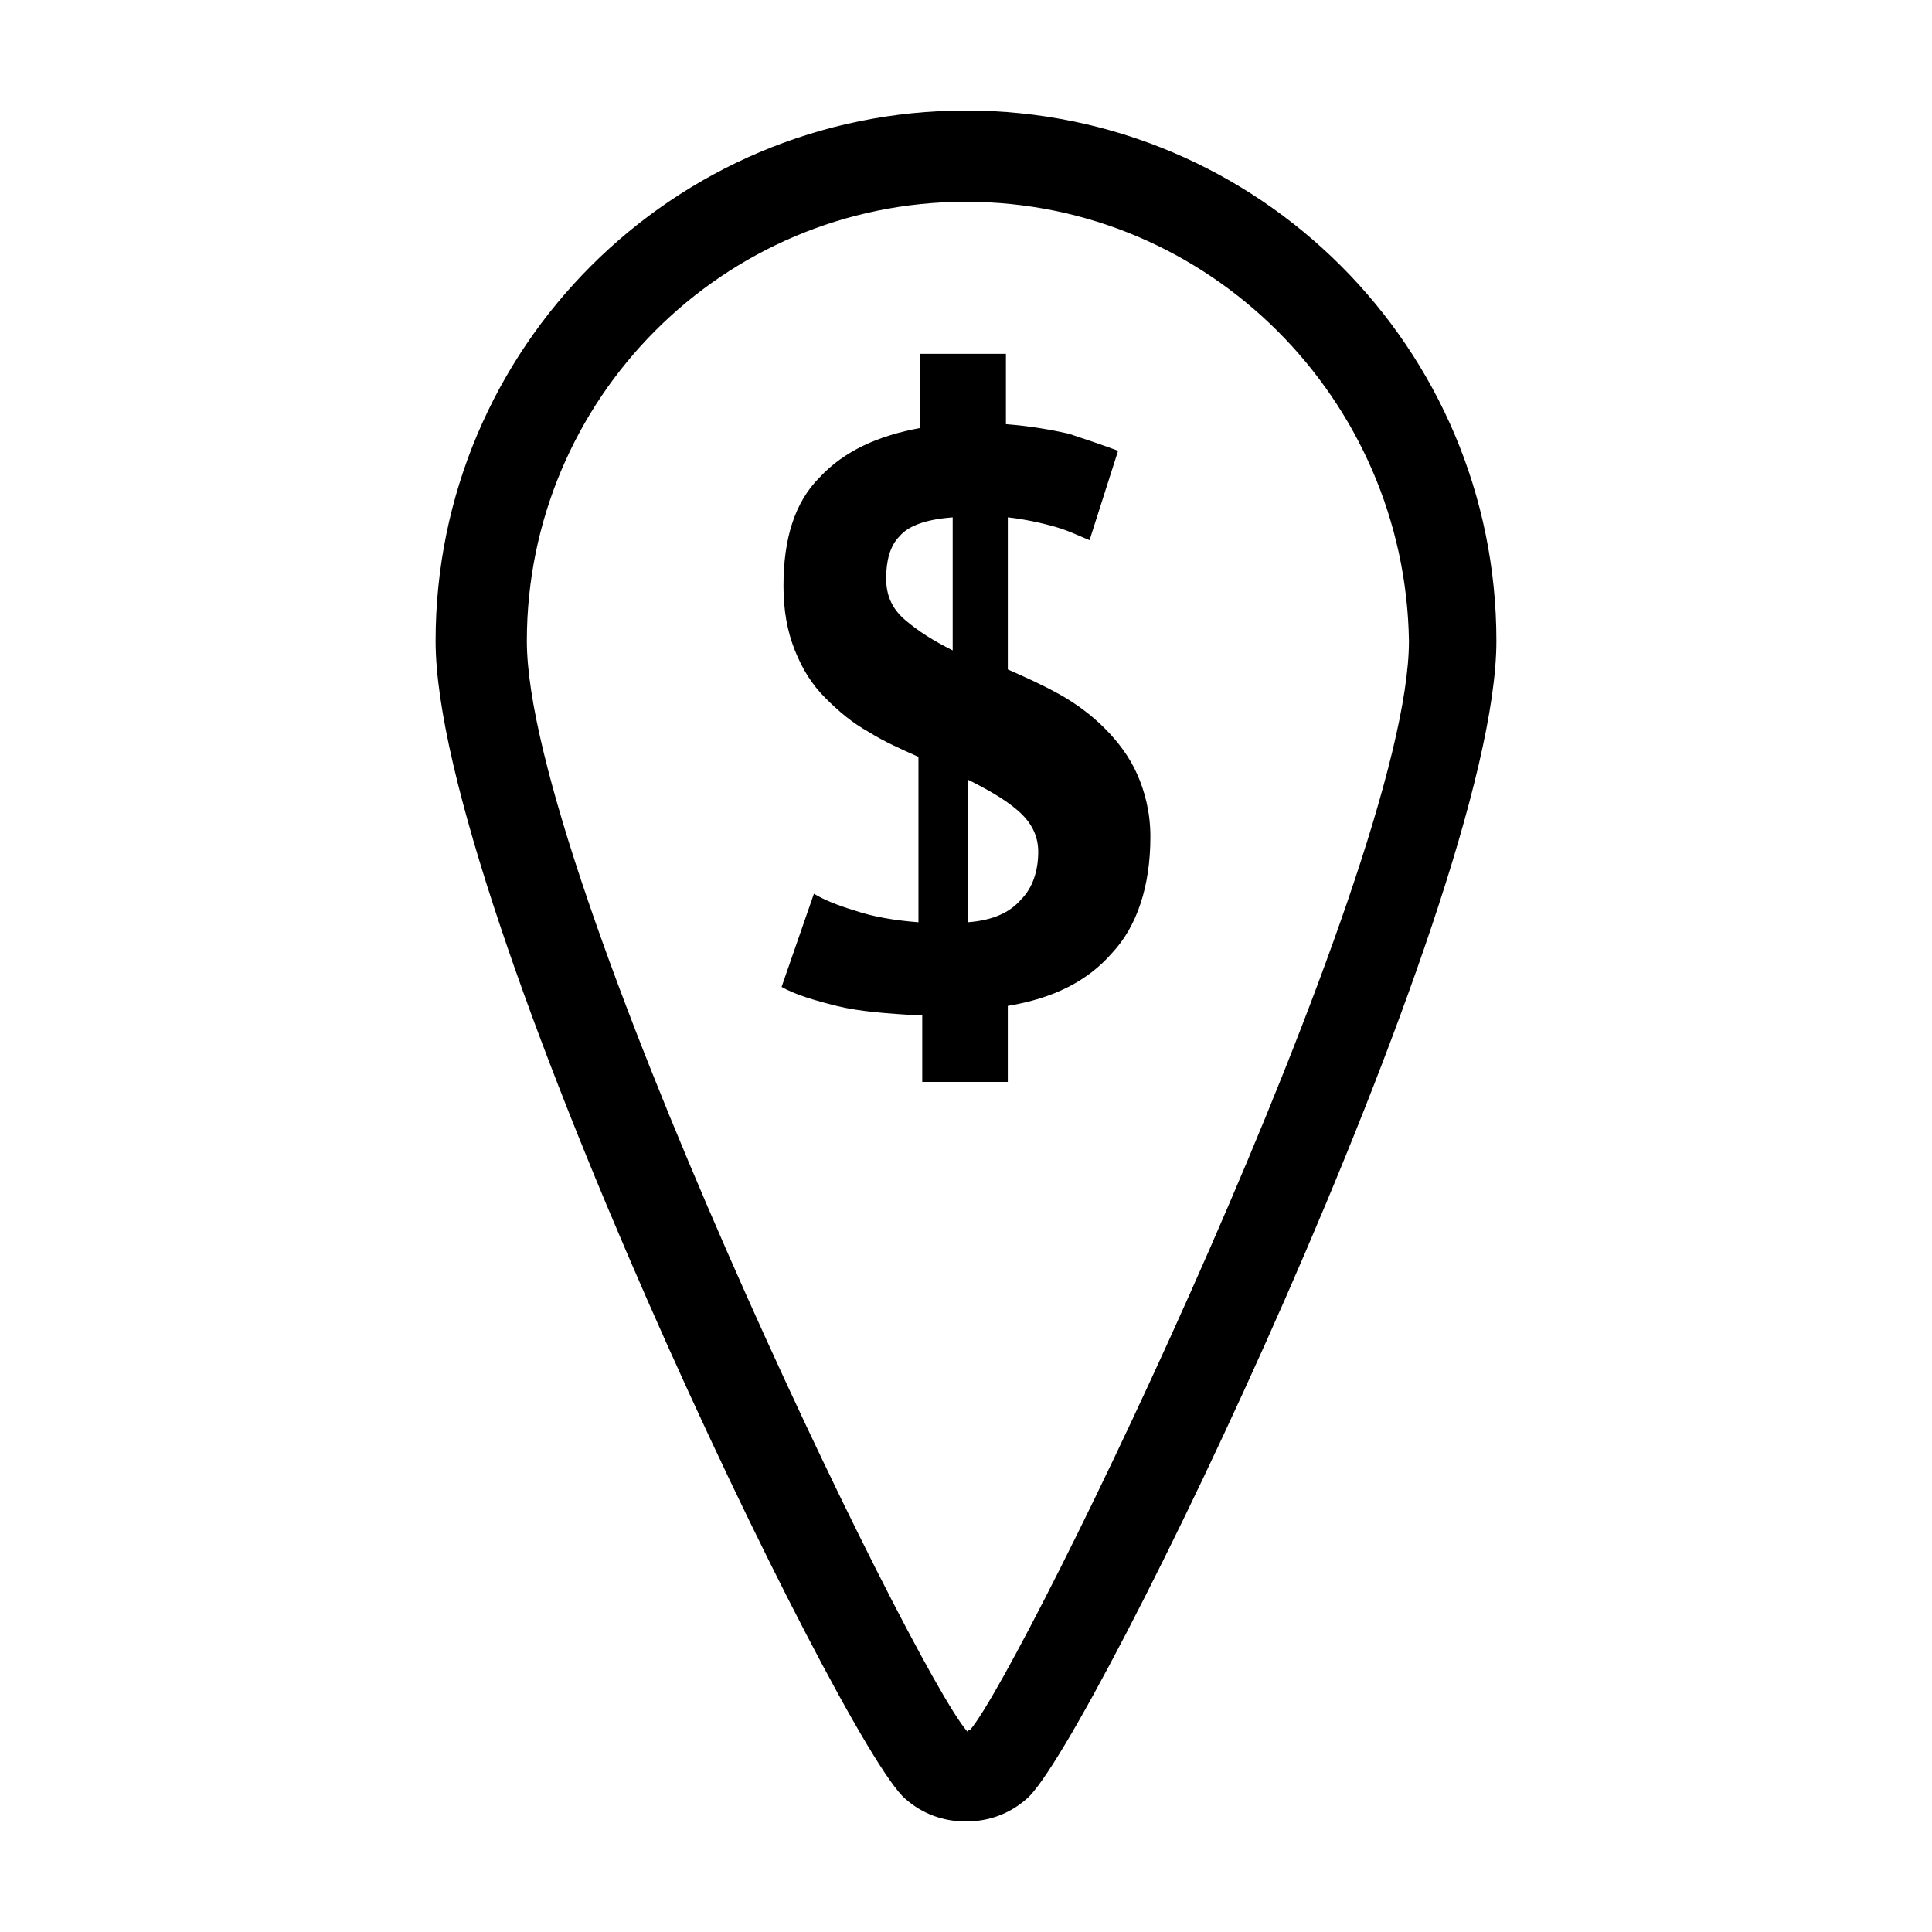
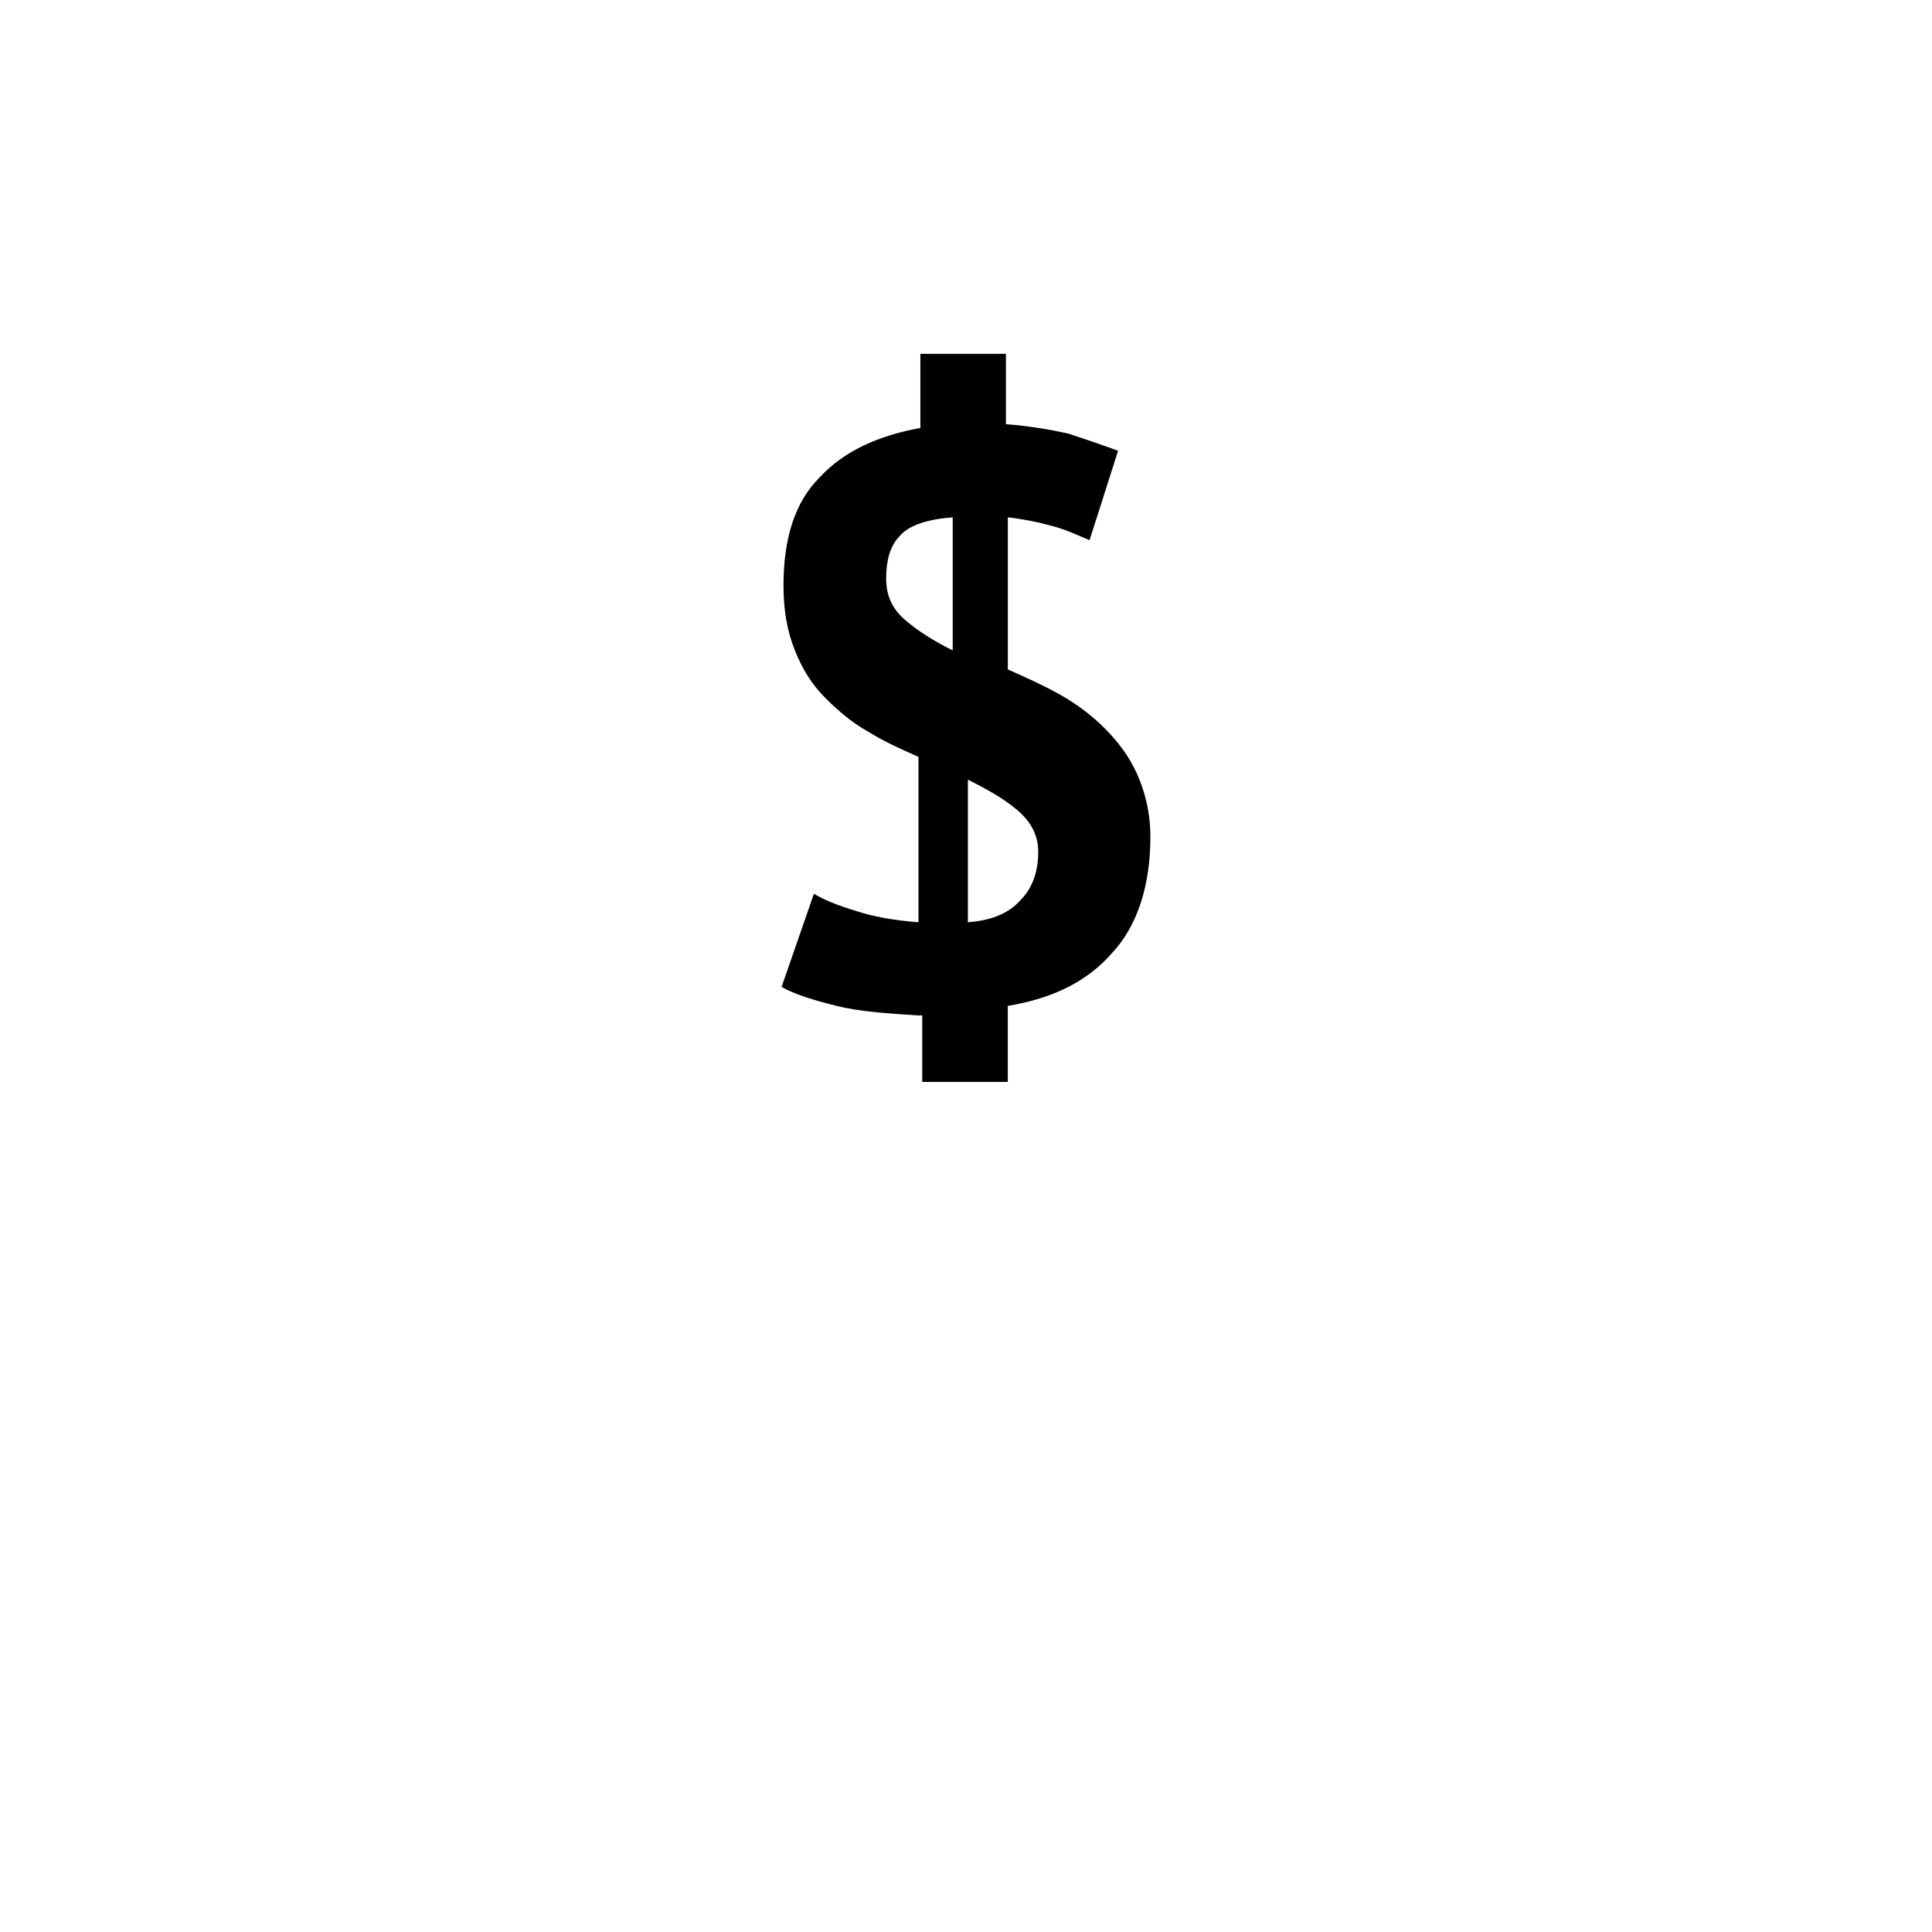
<svg xmlns="http://www.w3.org/2000/svg" fill="#000000" width="800px" height="800px" version="1.1" viewBox="144 144 512 512">
  <g>
-     <path d="m400 626.71c-6.047 0-11.586-2.016-16.121-6.047-16.625-14.105-124.44-236.79-124.44-306.82 0-77.582 62.973-140.56 140.56-140.56 77.586 0 140.56 62.977 140.56 140.56 0 70.031-107.82 292.71-124.44 306.82-4.535 4.031-10.078 6.043-16.121 6.043zm0-429.24c-64.488 0-116.38 52.395-116.38 116.38 0 61.465 102.27 273.07 116.88 289.19v-0.504h0.504c14.105-16.125 116.38-227.22 116.38-288.68-1.008-63.984-52.902-116.38-117.39-116.38z" />
    <path d="m387.4 413.1c-8.062-0.504-15.617-1.008-21.664-2.519s-11.082-3.023-14.609-5.039l8.566-24.688c2.519 1.512 6.047 3.023 11.082 4.535 4.535 1.512 10.078 2.519 16.625 3.023v-43.832c-4.535-2.016-9.07-4.031-13.098-6.551-4.535-2.519-8.062-5.543-11.586-9.07-3.527-3.527-6.047-7.559-8.062-12.594-2.016-5.039-3.023-10.578-3.023-17.129 0-12.594 3.023-22.168 9.574-28.719 6.551-7.055 15.617-11.082 26.703-13.098v-19.648h22.672v18.641c6.551 0.504 12.09 1.512 16.625 2.519 4.535 1.512 9.07 3.023 13.098 4.535l-7.559 23.68c-2.519-1.008-5.543-2.519-9.07-3.527-3.527-1.008-8.062-2.016-12.594-2.519v40.305c4.535 2.016 9.07 4.031 13.602 6.551 4.535 2.519 8.566 5.543 12.09 9.07 3.527 3.527 6.551 7.559 8.566 12.09 2.016 4.535 3.527 10.078 3.527 16.625 0 13.098-3.527 23.68-10.078 30.73-6.551 7.559-15.617 12.09-27.711 14.105v20.152h-22.672v-17.633zm-8.562-115.88c0 4.535 1.512 8.062 5.039 11.082 3.527 3.023 7.559 5.543 12.594 8.062v-35.266c-6.551 0.504-11.586 2.016-14.105 5.039-2.519 2.516-3.527 6.547-3.527 11.082zm40.305 72.547c0-4.535-2.016-8.062-5.543-11.082-3.527-3.023-8.062-5.543-13.098-8.062v37.785c6.551-0.504 11.082-2.519 14.105-6.047 3.023-3.019 4.535-7.555 4.535-12.594z" />
  </g>
</svg>